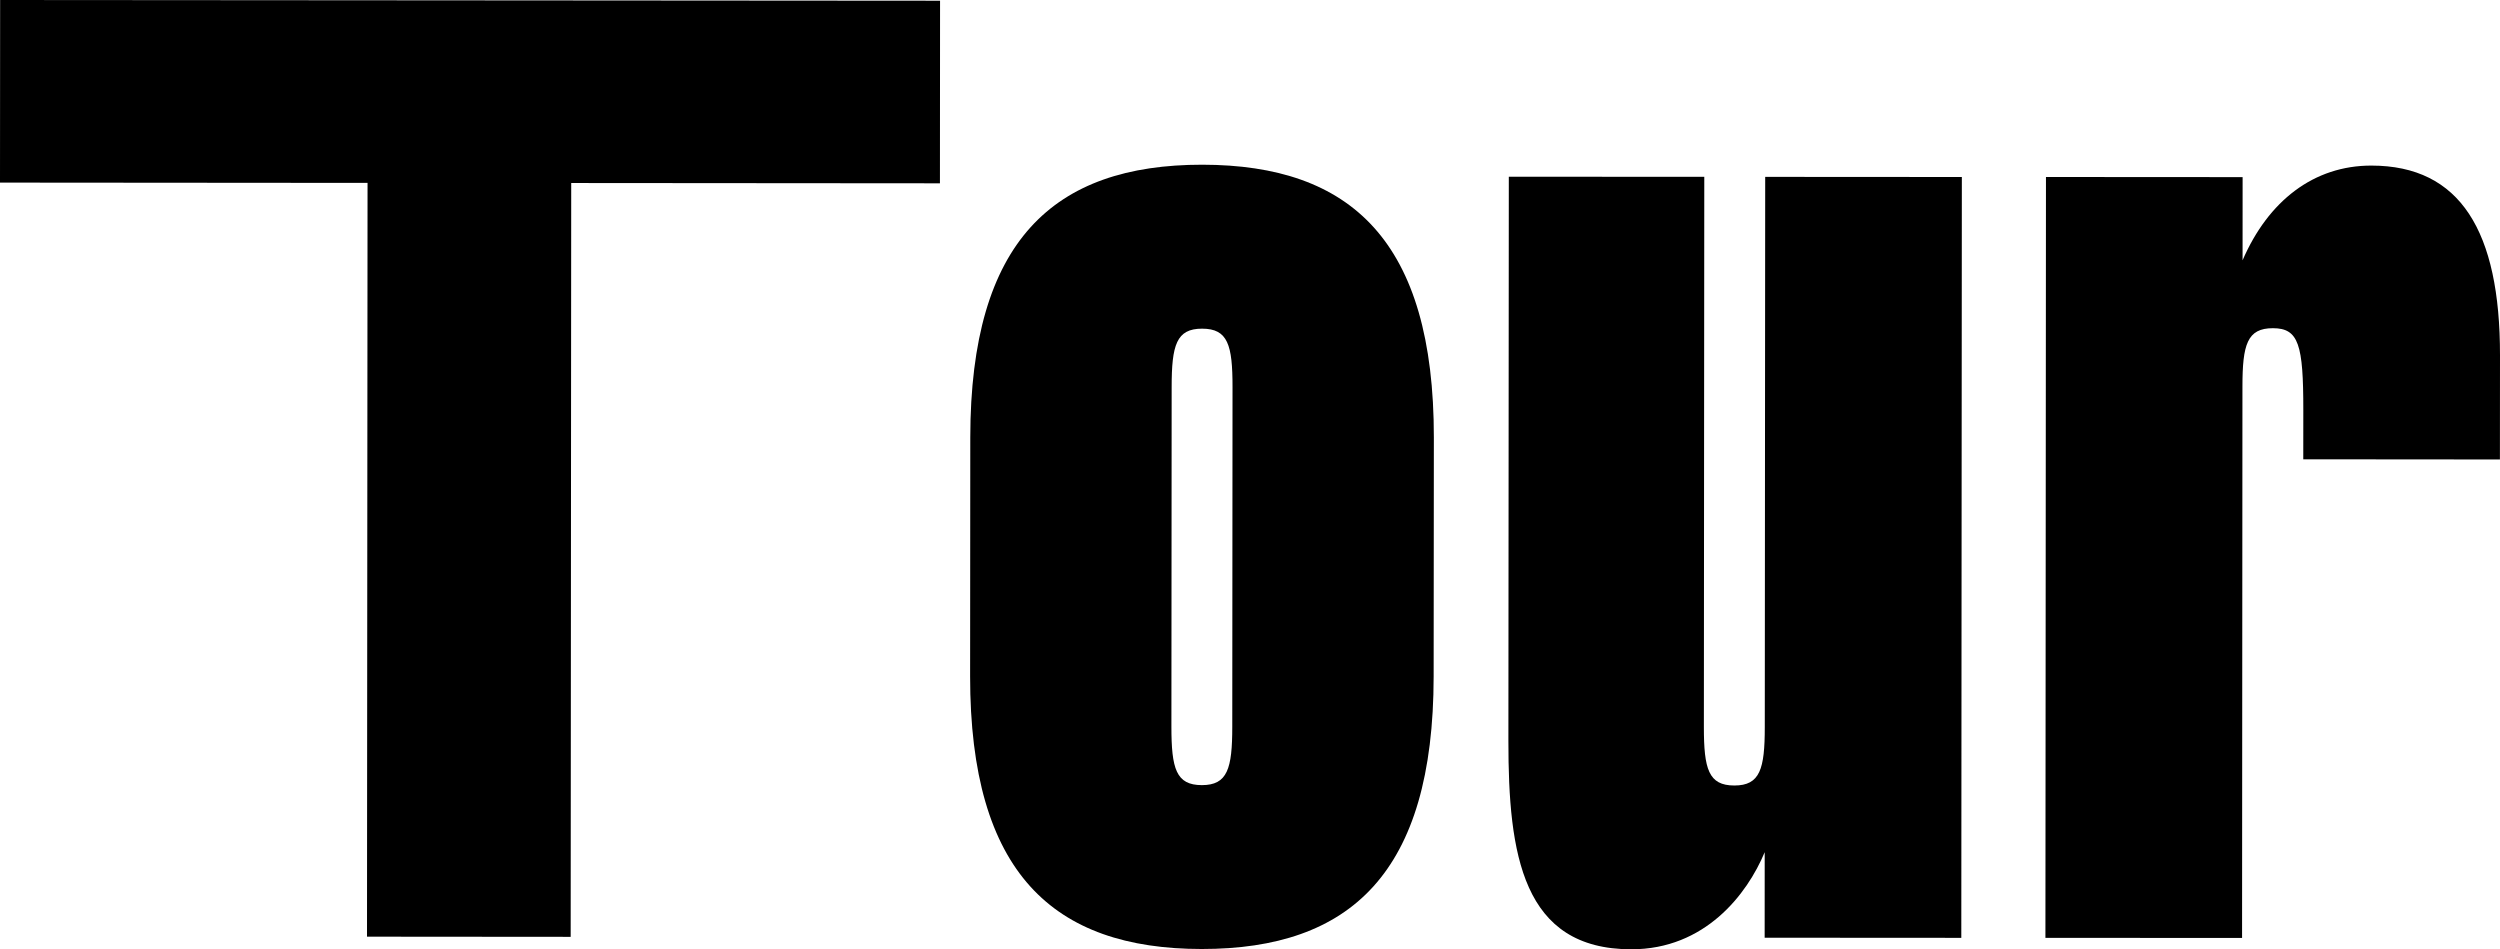
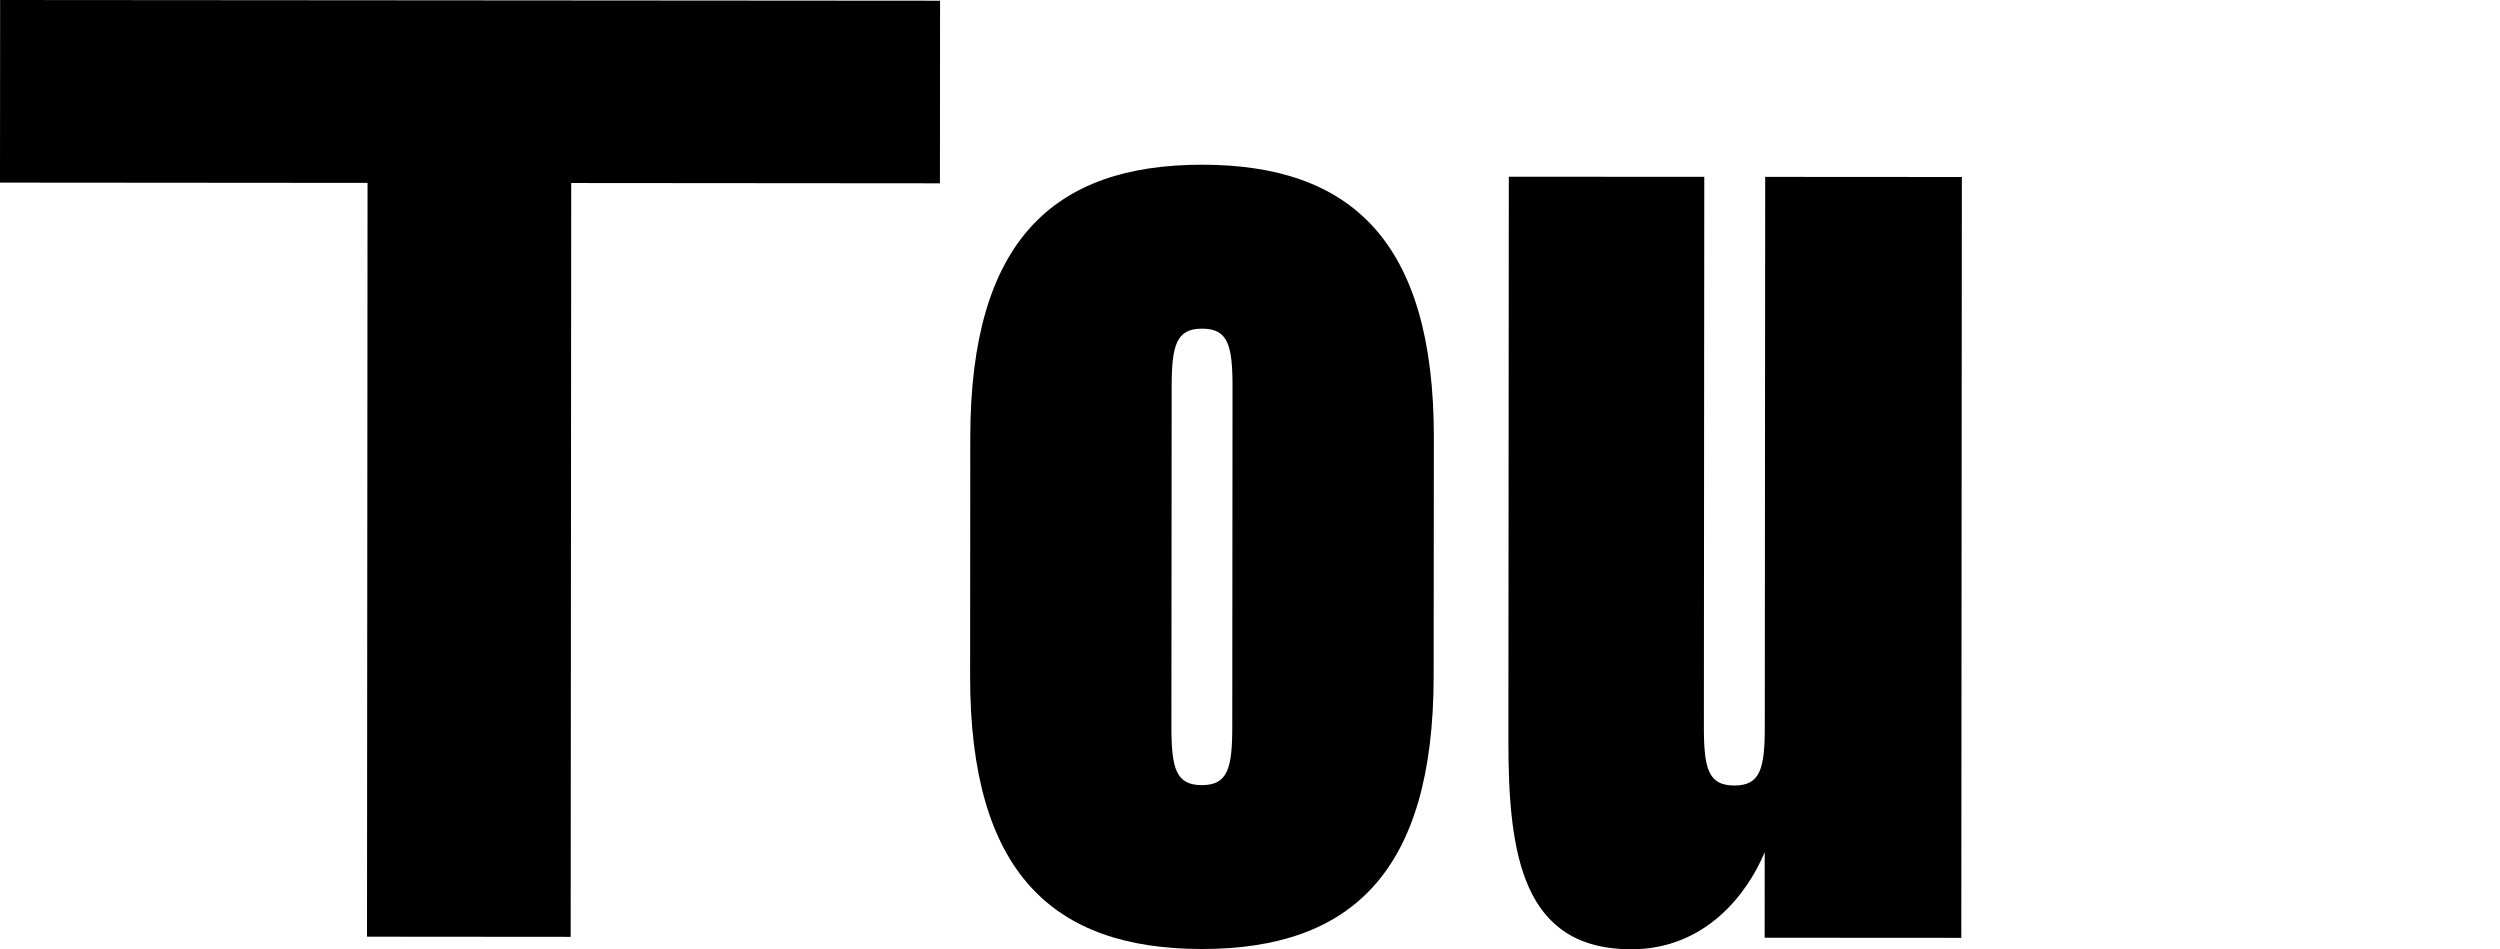
<svg xmlns="http://www.w3.org/2000/svg" id="Layer_2" width="59.802" height="22.708" viewBox="0 0 59.802 22.708">
  <g id="Layer_1-2">
    <g>
      <path d="M8.792,4.375l-8.792-.007L.003,0,22.487,.017l-.003,4.368-8.82-.007-.013,18.032-4.872-.004,.013-18.031Z" fill="#000" />
      <path d="M23.206,16.173l.004-5.712c.004-4.704,1.993-6.522,5.549-6.521,3.556,.003,5.543,1.824,5.54,6.528l-.005,5.712c-.003,4.704-1.992,6.522-5.548,6.521-3.557-.003-5.543-1.824-5.54-6.528Zm5.542,2.608c.616,0,.729-.392,.729-1.4l.006-8.119c.001-1.009-.11-1.4-.727-1.4-.616-.001-.729,.391-.729,1.399l-.006,8.119c0,1.009,.111,1.4,.728,1.401Z" fill="#000" />
      <path d="M42.212,20.387c-.42,1.008-1.429,2.322-3.192,2.321-2.604-.002-2.939-2.271-2.938-4.986l.01-13.495,4.676,.003-.01,13.16c0,1.008,.111,1.399,.728,1.4,.616,0,.729-.392,.729-1.399l.01-13.16,4.704,.003-.013,18.2-4.704-.003,.001-2.044Z" fill="#000" />
-       <path d="M53.644,6.227c.617-1.428,1.709-2.267,3.081-2.266,2.128,.001,3.079,1.57,3.077,4.538l-.002,2.492-4.704-.004,.001-1.176c.001-1.568-.11-1.96-.727-1.96-.616-.001-.729,.391-.729,1.398l-.009,13.188-4.704-.003,.013-18.2,4.704,.003-.001,1.988Z" fill="#000" />
    </g>
  </g>
</svg>